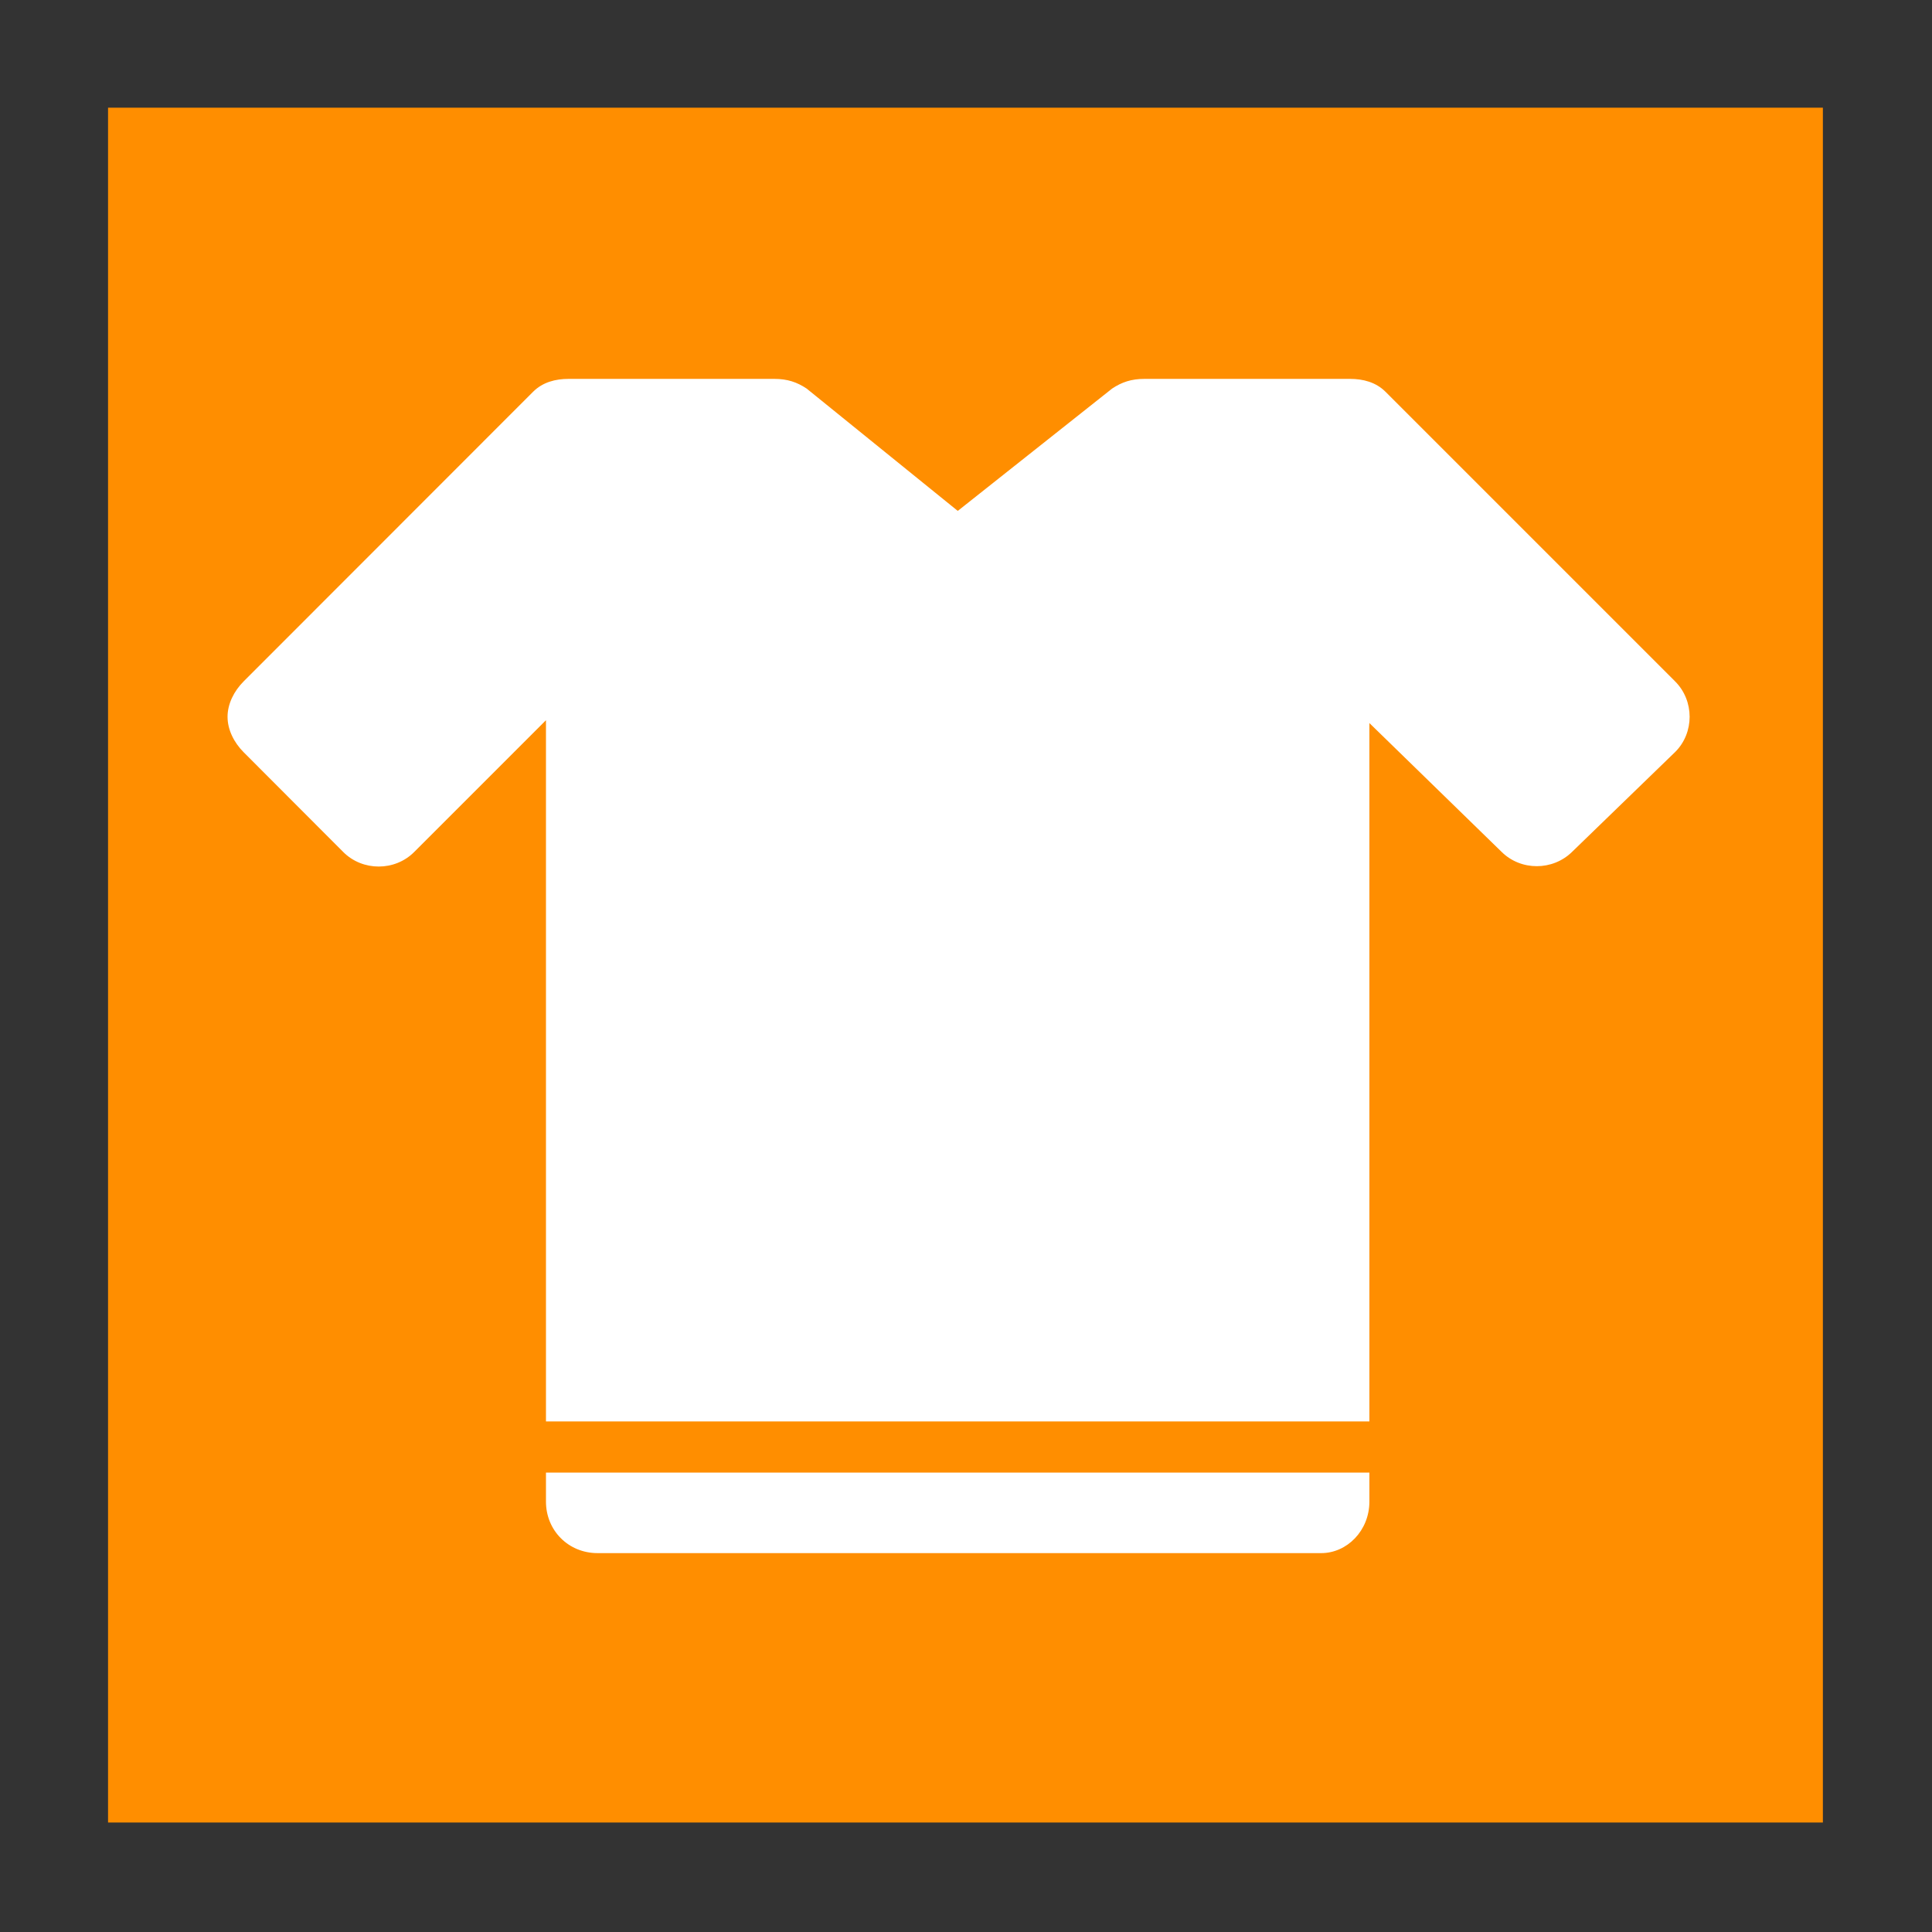
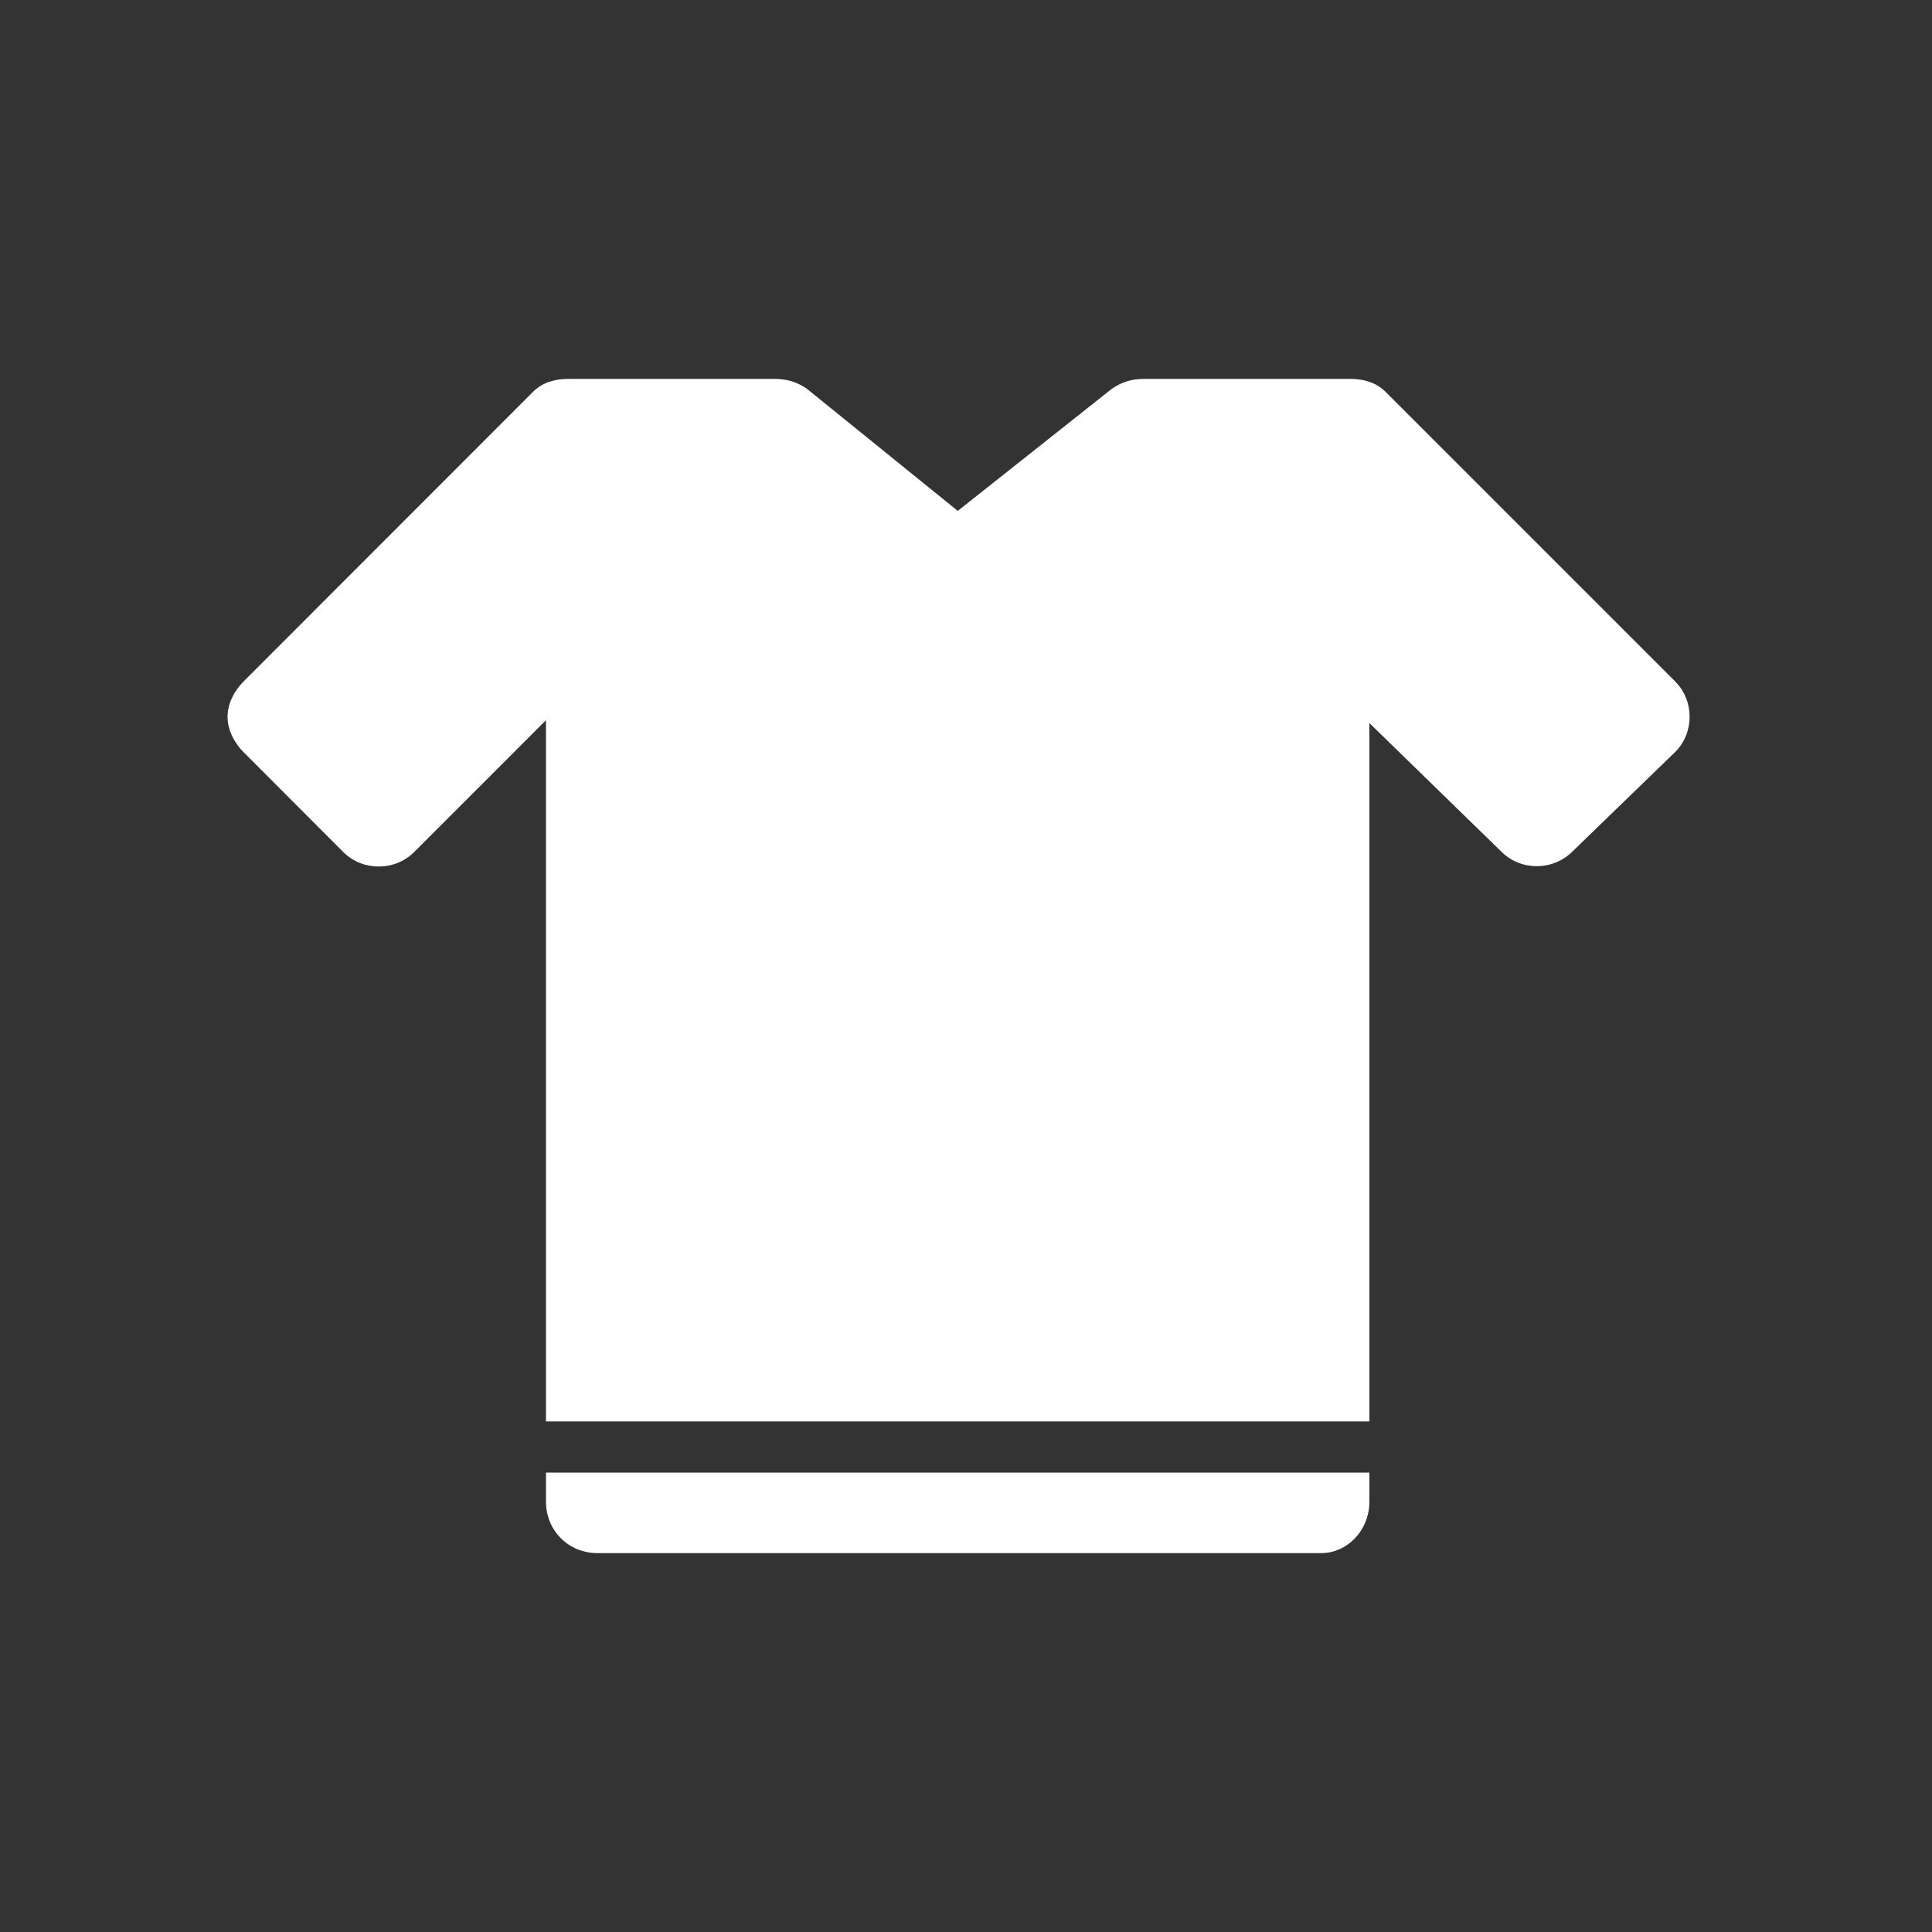
<svg xmlns="http://www.w3.org/2000/svg" id="Capa_1" x="0px" y="0px" viewBox="0 0 1080 1080" style="enable-background:new 0 0 1080 1080;" xml:space="preserve">
  <rect x="0" y="0" width="1080" height="1080" fill="#333333" stroke="none" />
  <style type="text/css">
	.st0{fill:#FF8E00;}
	.st1{fill-rule:evenodd;clip-rule:evenodd;fill:#FFFFFF;}
</style>
-   <rect x="60.4" y="60.2" class="st0" width="958.6" height="958.6" />
  <path class="st1" d="M936.4,380.9L774.5,219c-5.4-5.4-12.6-7.2-19.8-7.2H639.7c-7.2,0-12.6,1.8-18,5.4l-86.3,68.4l-84.5-68.4  c-5.4-3.6-10.8-5.4-18-5.4H317.8c-7.2,0-14.4,1.8-19.8,7.2L136.2,380.9c-5.4,5.4-9,12.6-9,19.8c0,7.2,3.6,14.4,9,19.8l55.7,55.8  c10.8,10.8,28.8,10.8,39.6,0l73.7-73.7v392h460.3V404.2l73.8,71.9c10.8,10.8,28.7,10.8,39.6,0l57.6-55.8  C947.2,409.6,947.2,391.7,936.4,380.9L936.4,380.9z M305.2,823.2v16.2c0,16.2,12.6,28.8,28.8,28.8h404.6c14.4,0,26.9-12.6,26.9-28.8  v-16.2H305.2z" />
</svg>